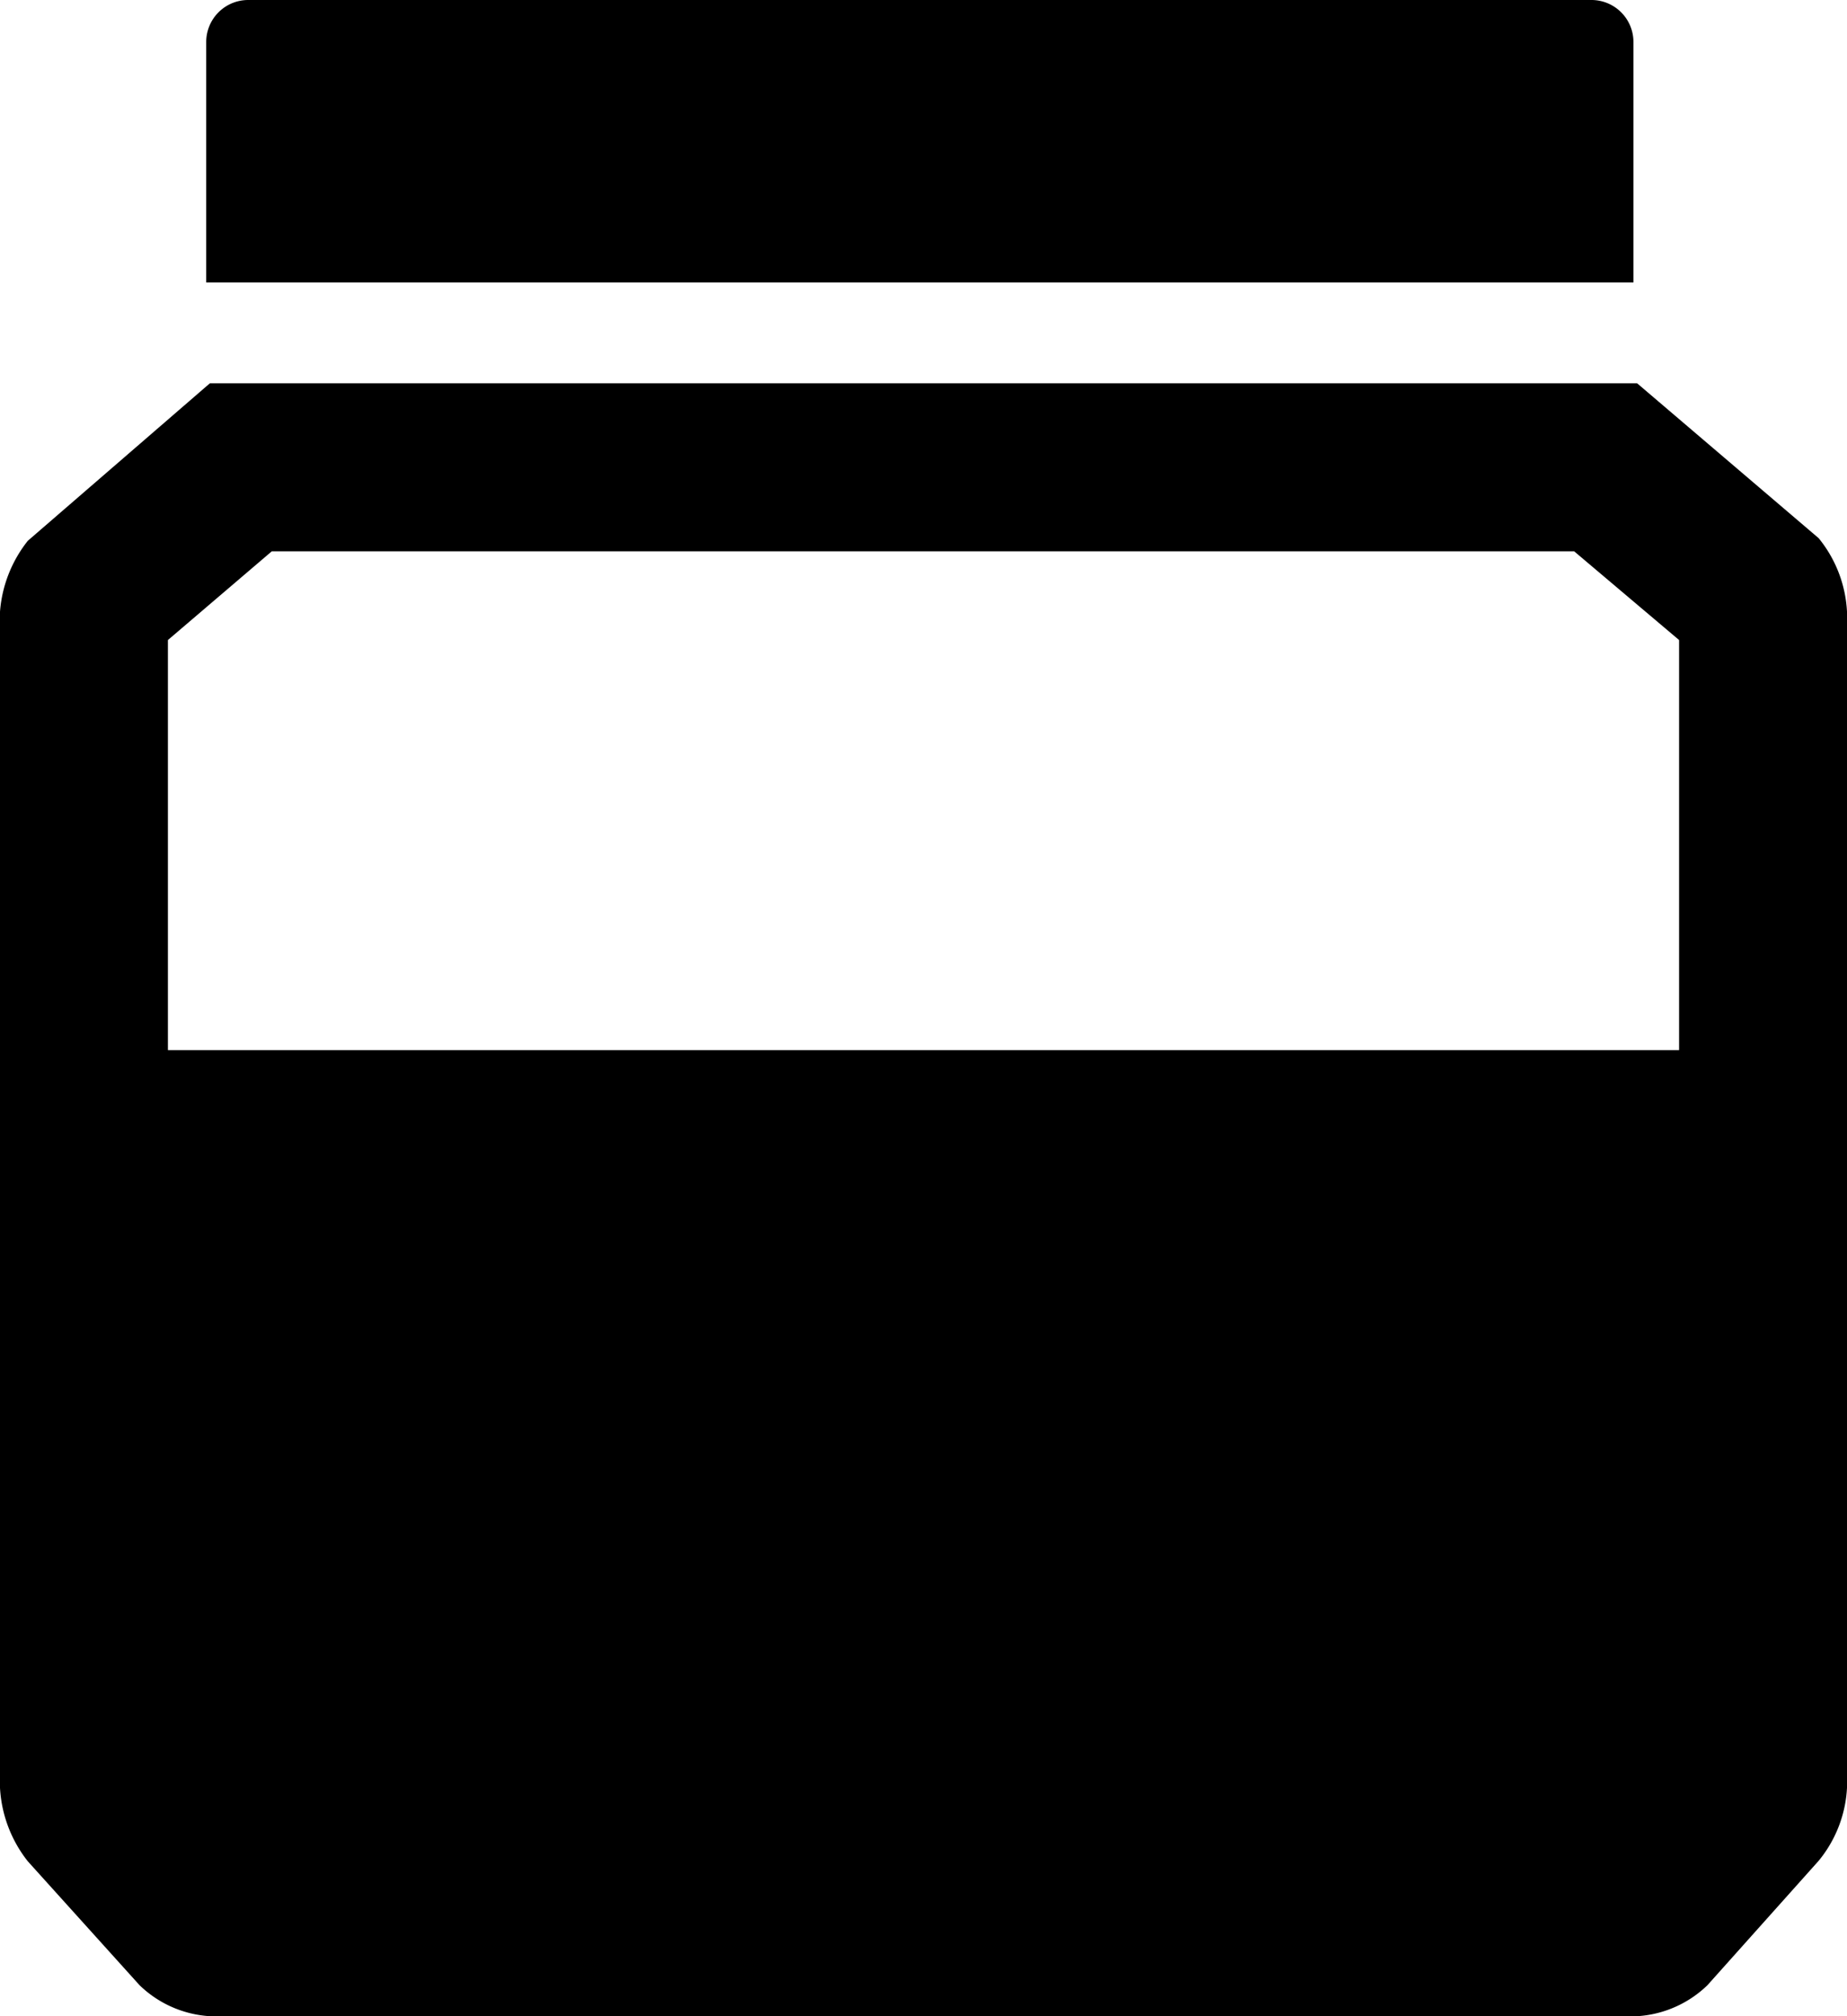
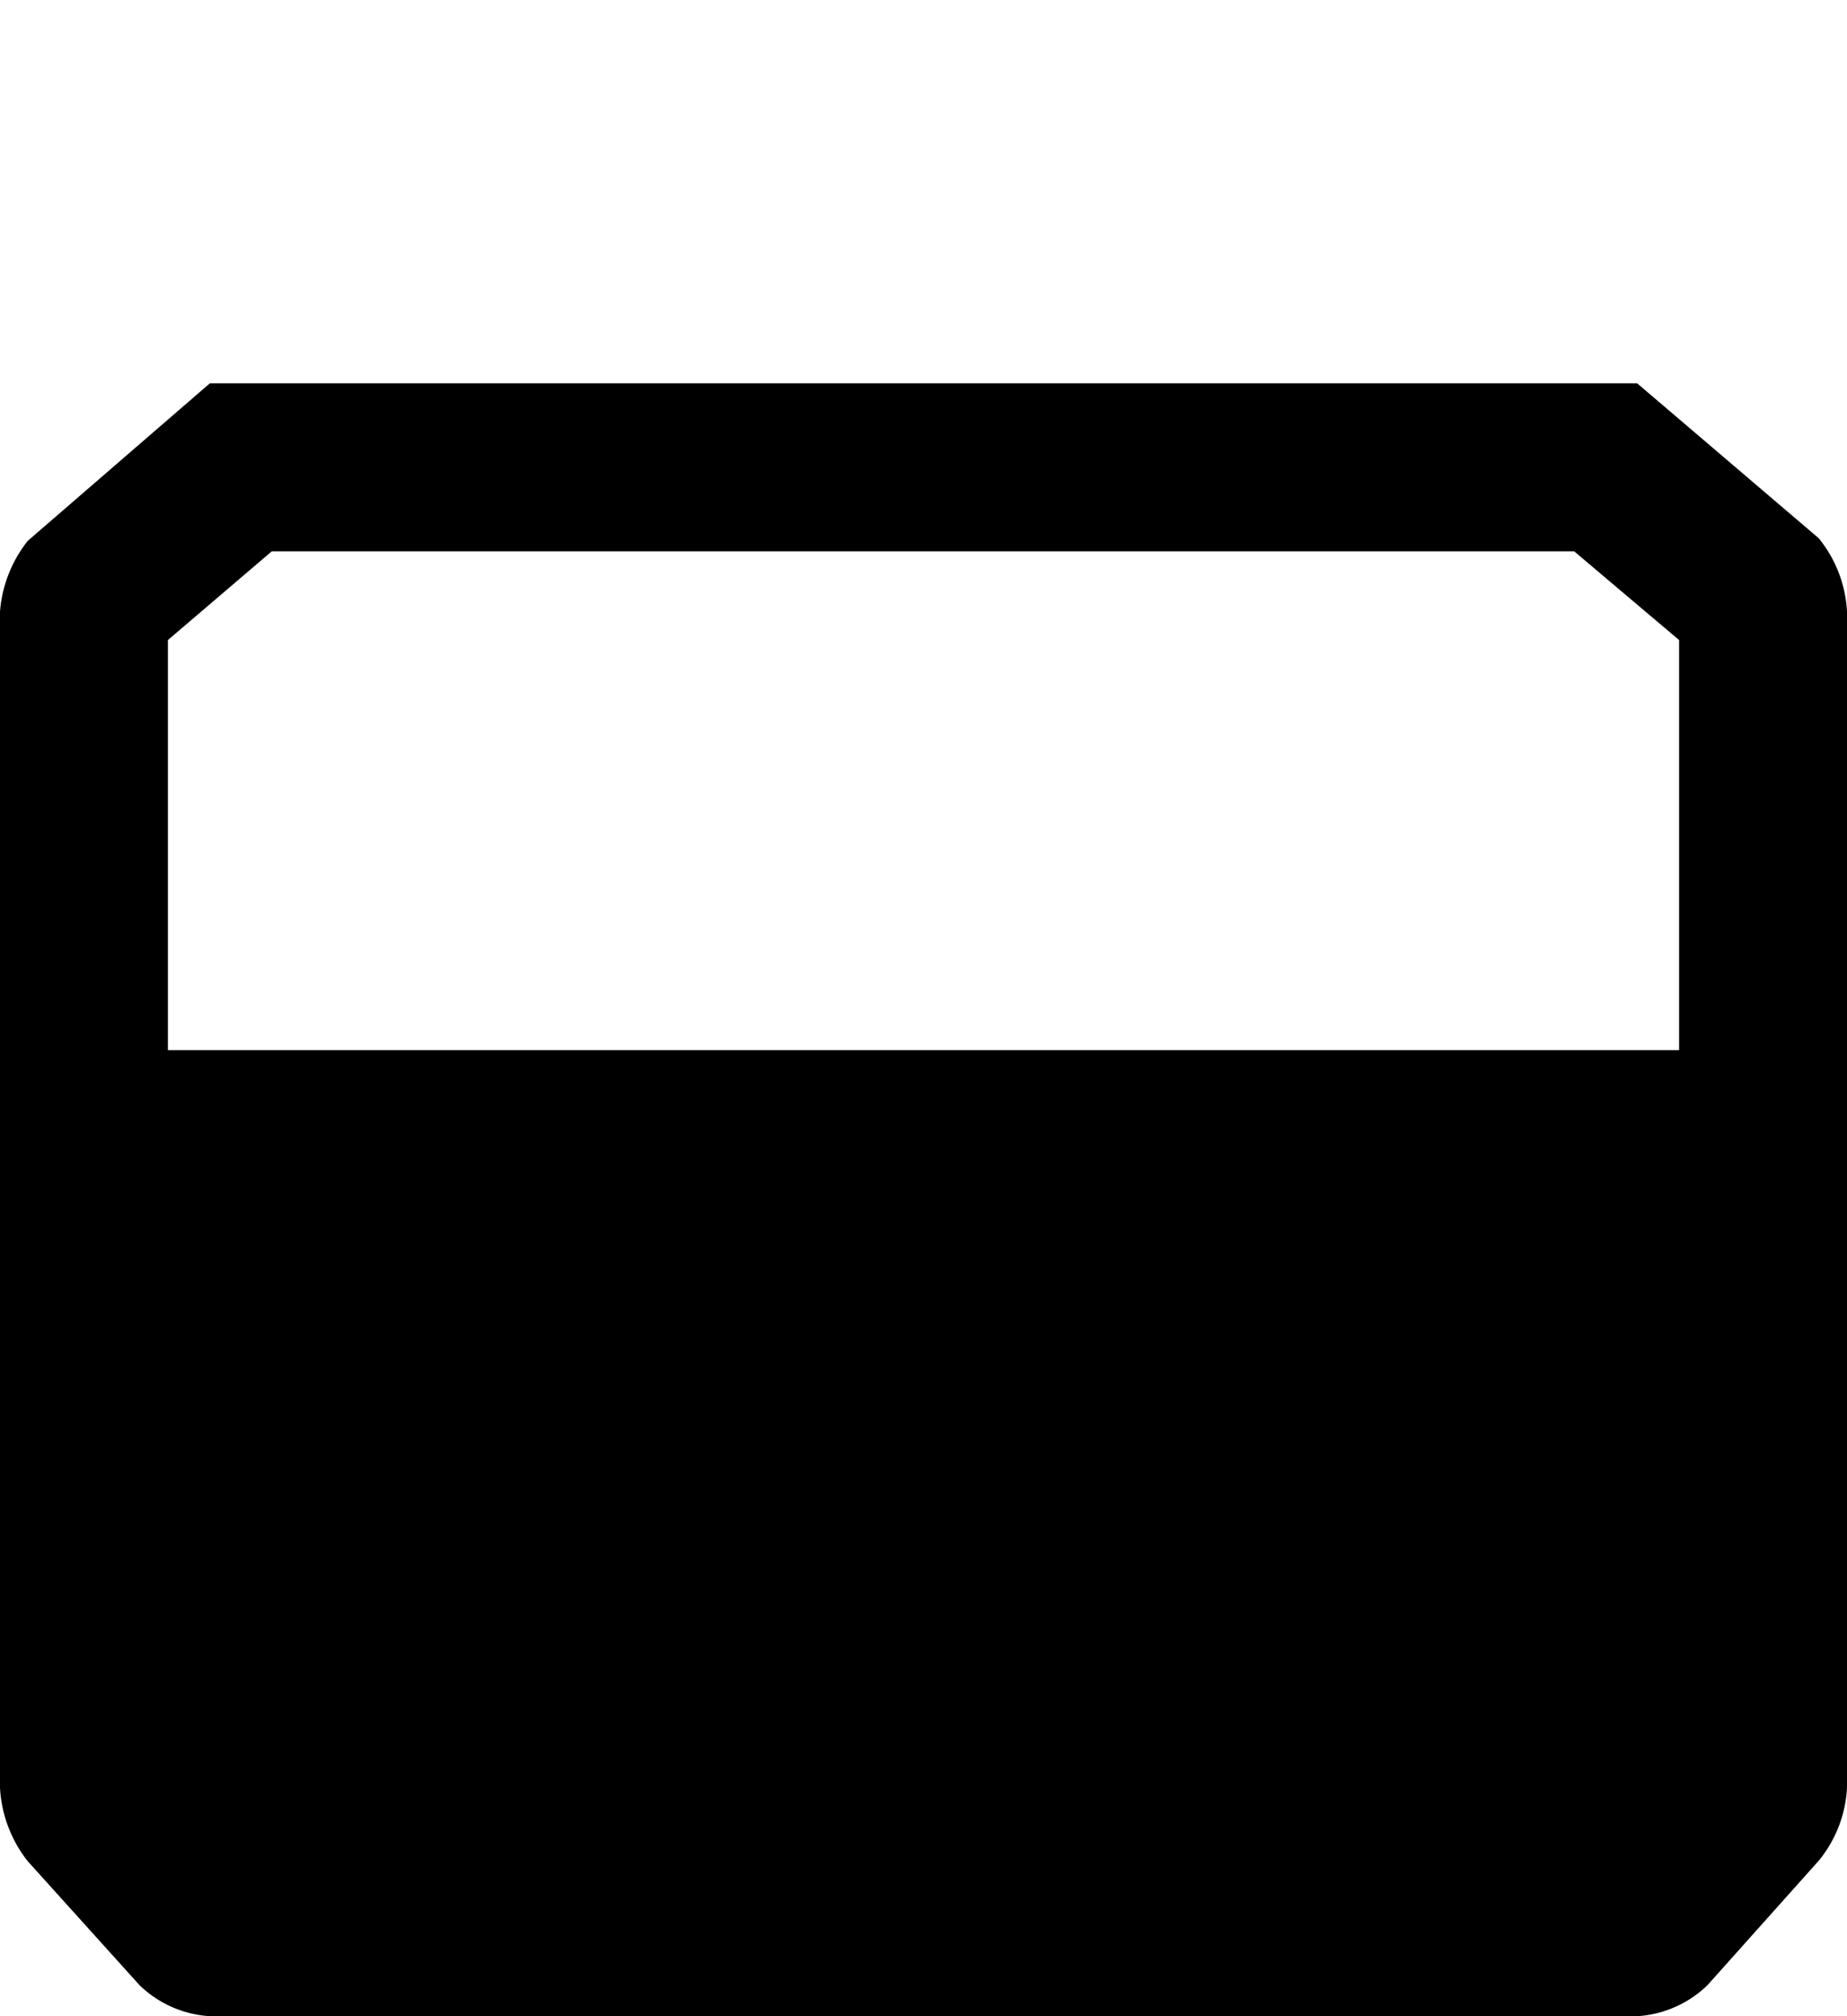
<svg xmlns="http://www.w3.org/2000/svg" width="35.2" height="38.4" viewBox="0 0 35.2 38.4">
  <title>not_full</title>
  <path d="M34.66,10.25,31.2,7.3H4l-3.47,3A2.47,2.47,0,0,0,0,11.65v22.4a2.47,2.47,0,0,0,.53,1.4l2.13,2.36A2.11,2.11,0,0,0,4,38.4H31.2a2.11,2.11,0,0,0,1.34-.59l2.12-2.37a2.38,2.38,0,0,0,.54-1.39V11.65a2.41,2.41,0,0,0-.54-1.4ZM5.18,10.5H30l2,1.69V20H3.2V12.19Zm0,0" />
-   <path d="M31.13.8a.8.8,0,0,0-.8-.8H4.73a.8.8,0,0,0-.8.8V5.38h27.2Zm0,0" />
</svg>